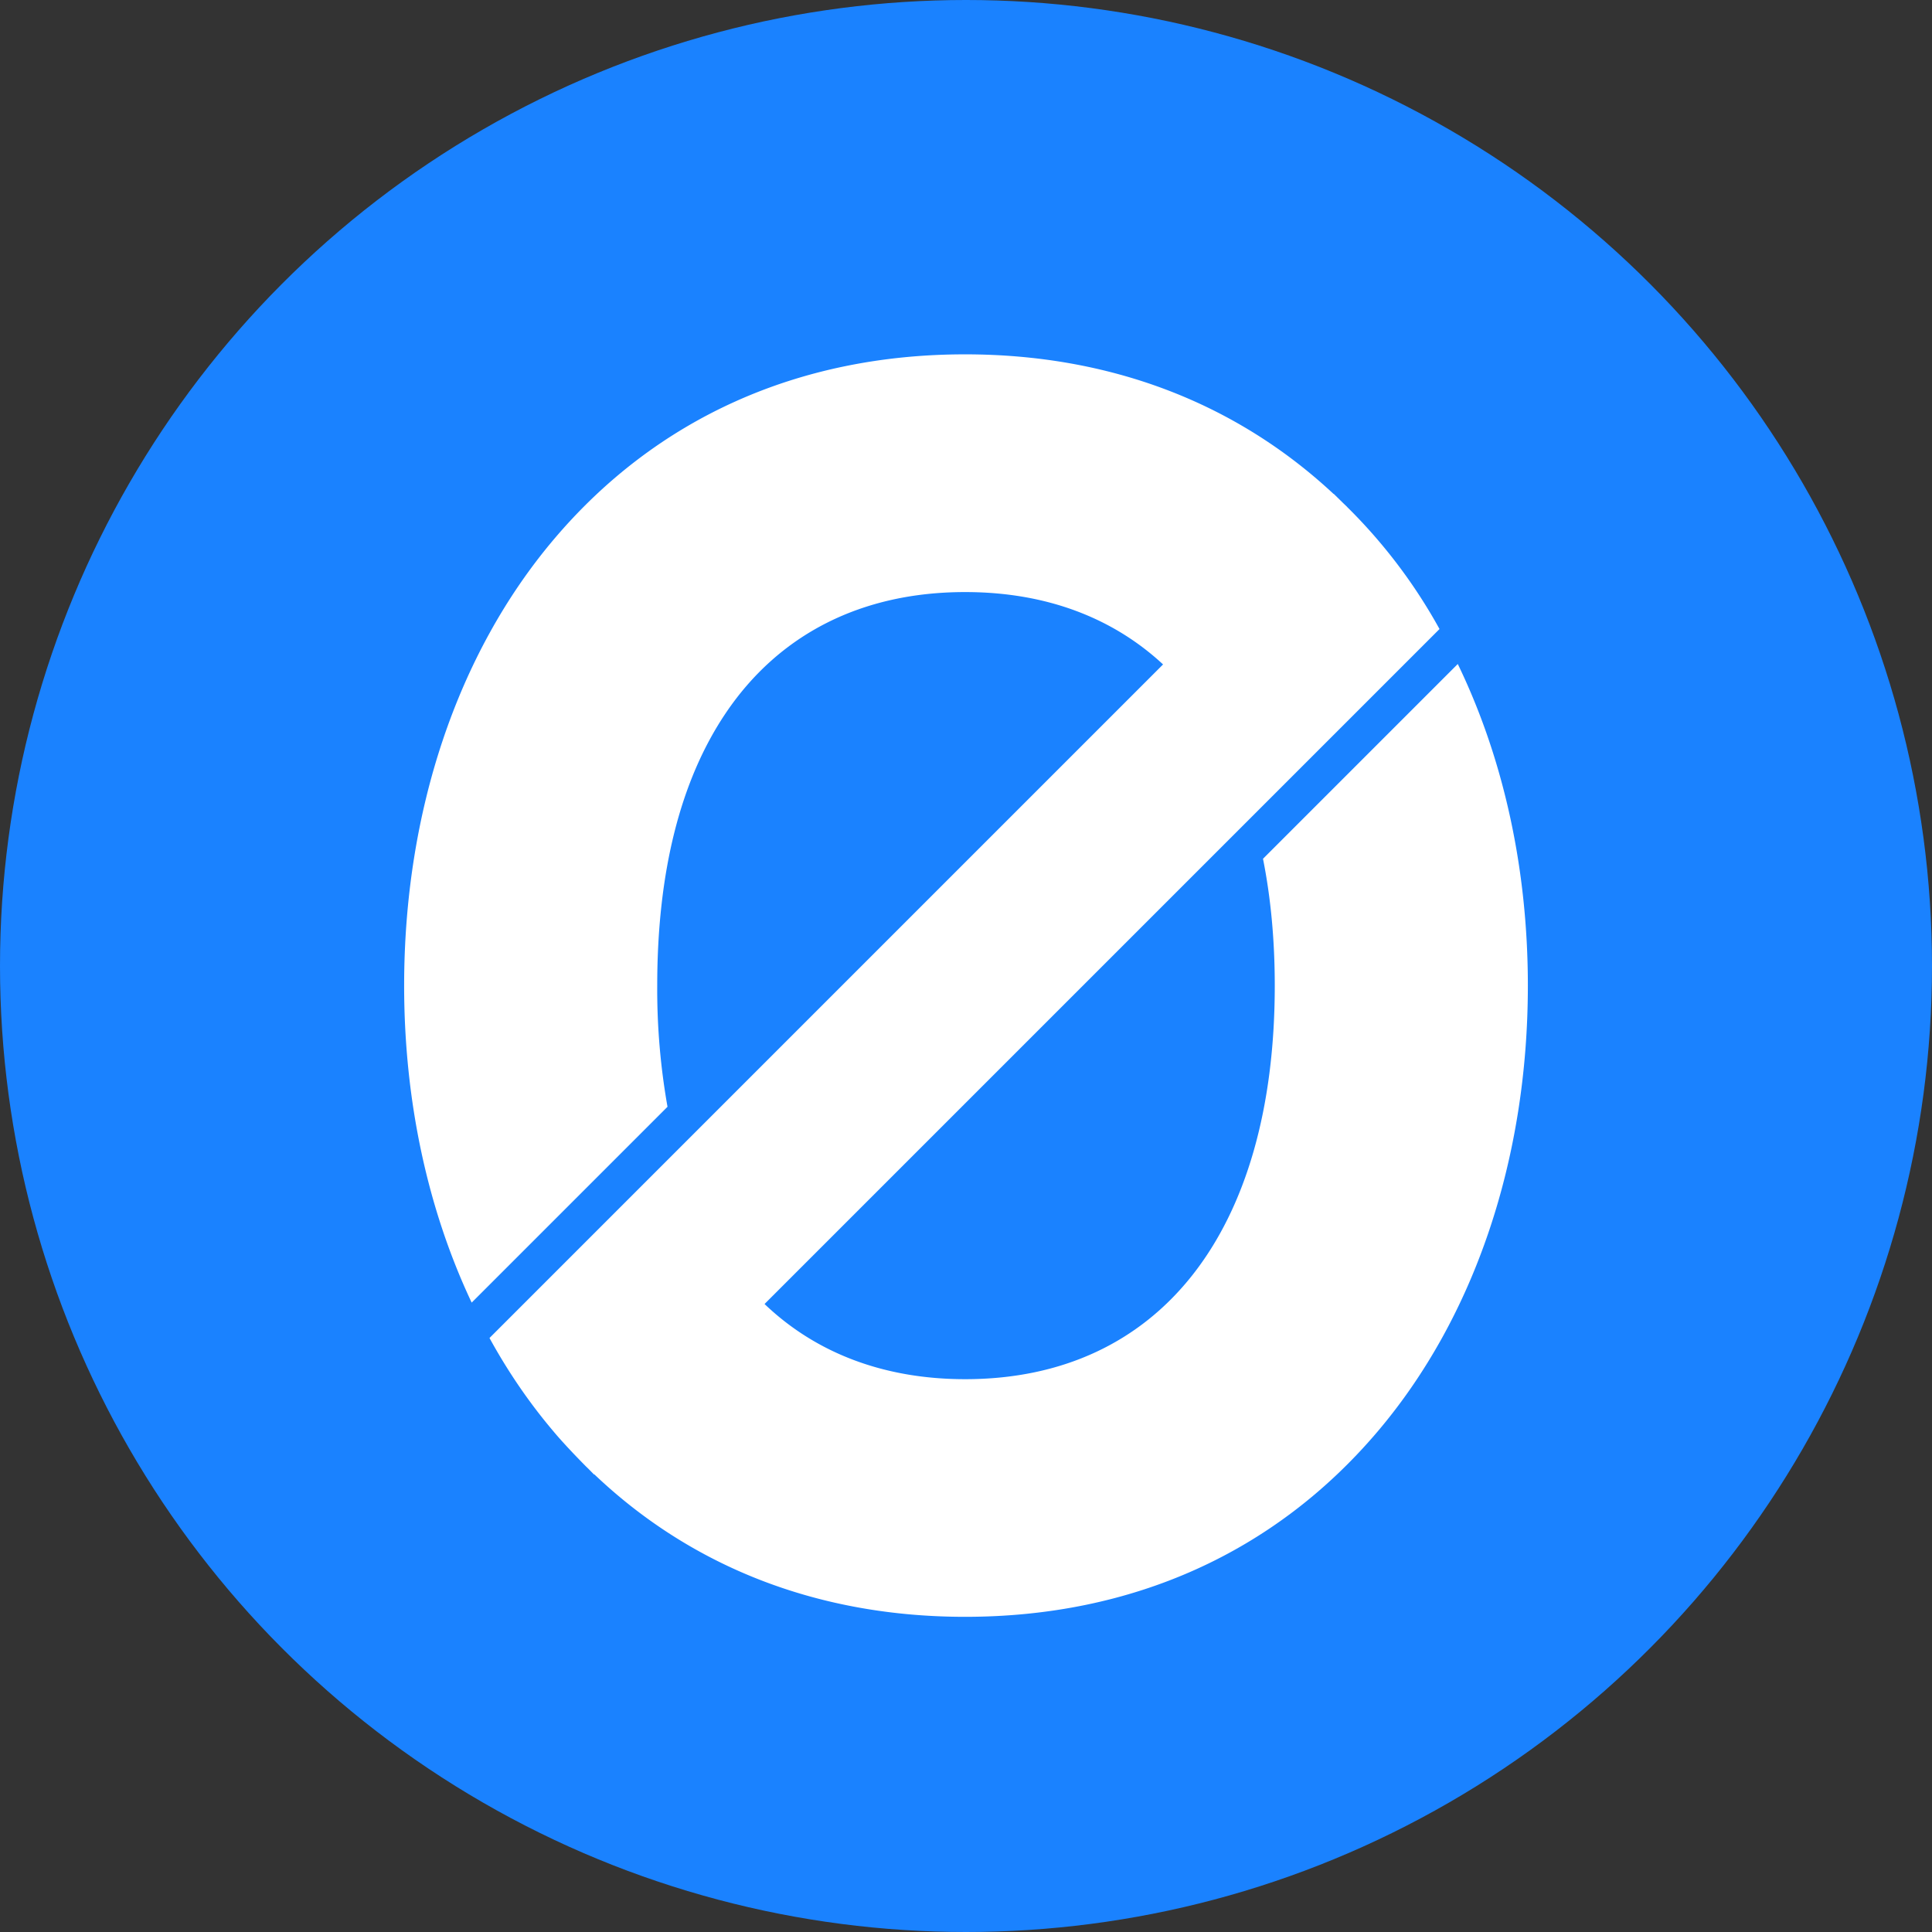
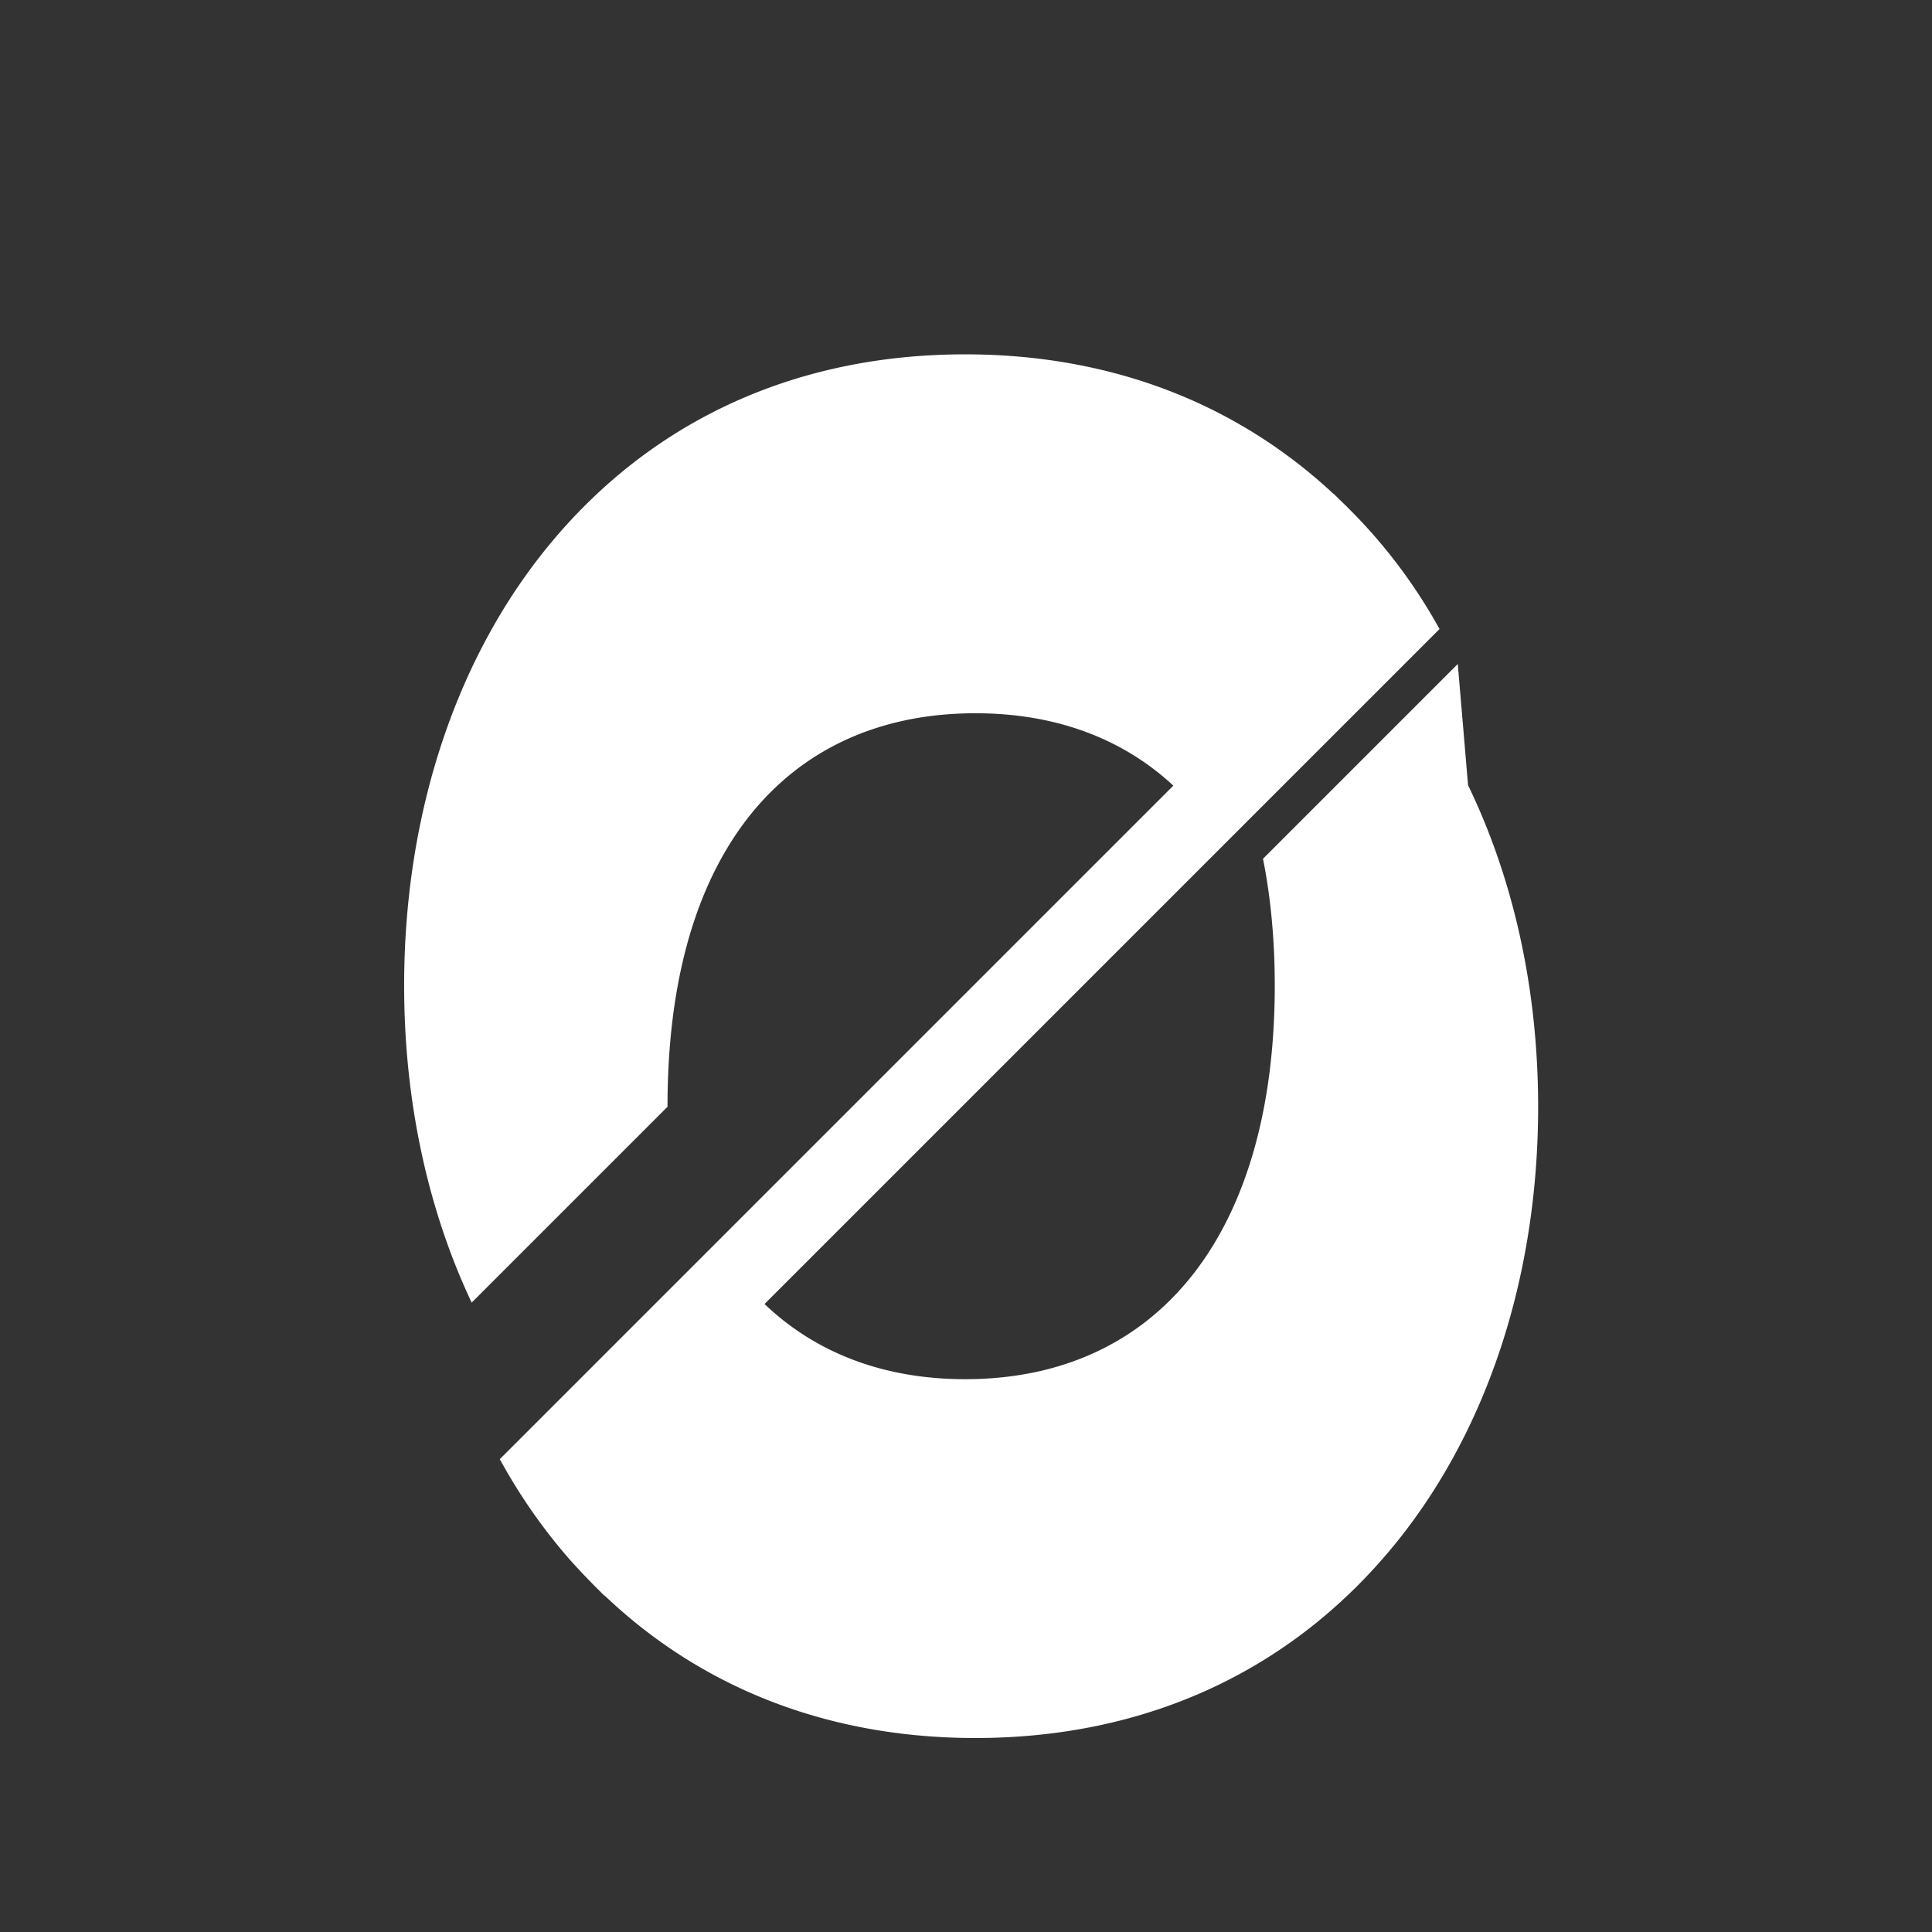
<svg xmlns="http://www.w3.org/2000/svg" viewBox="0 0 22 22">
  <rect x="0" y="0" width="22" height="22" fill="#333333" stroke="none" />
  <g fill="none" fill-rule="evenodd">
-     <circle cx="11" cy="11" r="11" fill="#1A82FF" />
-     <path fill="#FFF" d="M16.6 7.561l-2.218 2.218c.088.44.134.923.134 1.444 0 2.806-1.318 4.482-3.526 4.482-.92 0-1.697-.295-2.284-.856l7.686-7.686a6.065 6.065 0 0 0-1.052-1.39h.001l-.048-.046-.106-.104-.001.002c-1.116-1.041-2.551-1.59-4.196-1.59-1.9 0-3.521.73-4.687 2.111-1.097 1.299-1.701 3.102-1.701 5.077 0 1.312.268 2.548.769 3.61l2.23-2.23a7.654 7.654 0 0 1-.117-1.38c0-1.291.263-2.336.781-3.104.608-.901 1.55-1.377 2.725-1.377.915 0 1.676.288 2.254.824l-7.67 7.67c.21.383.454.74.729 1.064.054.065.111.127.168.189l.002.002c.066.071.133.14.201.209l.026.025.065.066.002-.003c1.117 1.063 2.562 1.623 4.223 1.623 1.902 0 3.526-.73 4.697-2.11 1.104-1.301 1.711-3.104 1.711-5.078 0-1.333-.278-2.587-.798-3.662" />
+     <path fill="#FFF" d="M16.6 7.561l-2.218 2.218c.088.44.134.923.134 1.444 0 2.806-1.318 4.482-3.526 4.482-.92 0-1.697-.295-2.284-.856l7.686-7.686a6.065 6.065 0 0 0-1.052-1.39h.001l-.048-.046-.106-.104-.001.002c-1.116-1.041-2.551-1.59-4.196-1.59-1.9 0-3.521.73-4.687 2.111-1.097 1.299-1.701 3.102-1.701 5.077 0 1.312.268 2.548.769 3.61l2.23-2.23c0-1.291.263-2.336.781-3.104.608-.901 1.55-1.377 2.725-1.377.915 0 1.676.288 2.254.824l-7.67 7.67c.21.383.454.74.729 1.064.054.065.111.127.168.189l.002.002c.066.071.133.14.201.209l.026.025.065.066.002-.003c1.117 1.063 2.562 1.623 4.223 1.623 1.902 0 3.526-.73 4.697-2.11 1.104-1.301 1.711-3.104 1.711-5.078 0-1.333-.278-2.587-.798-3.662" />
  </g>
</svg>